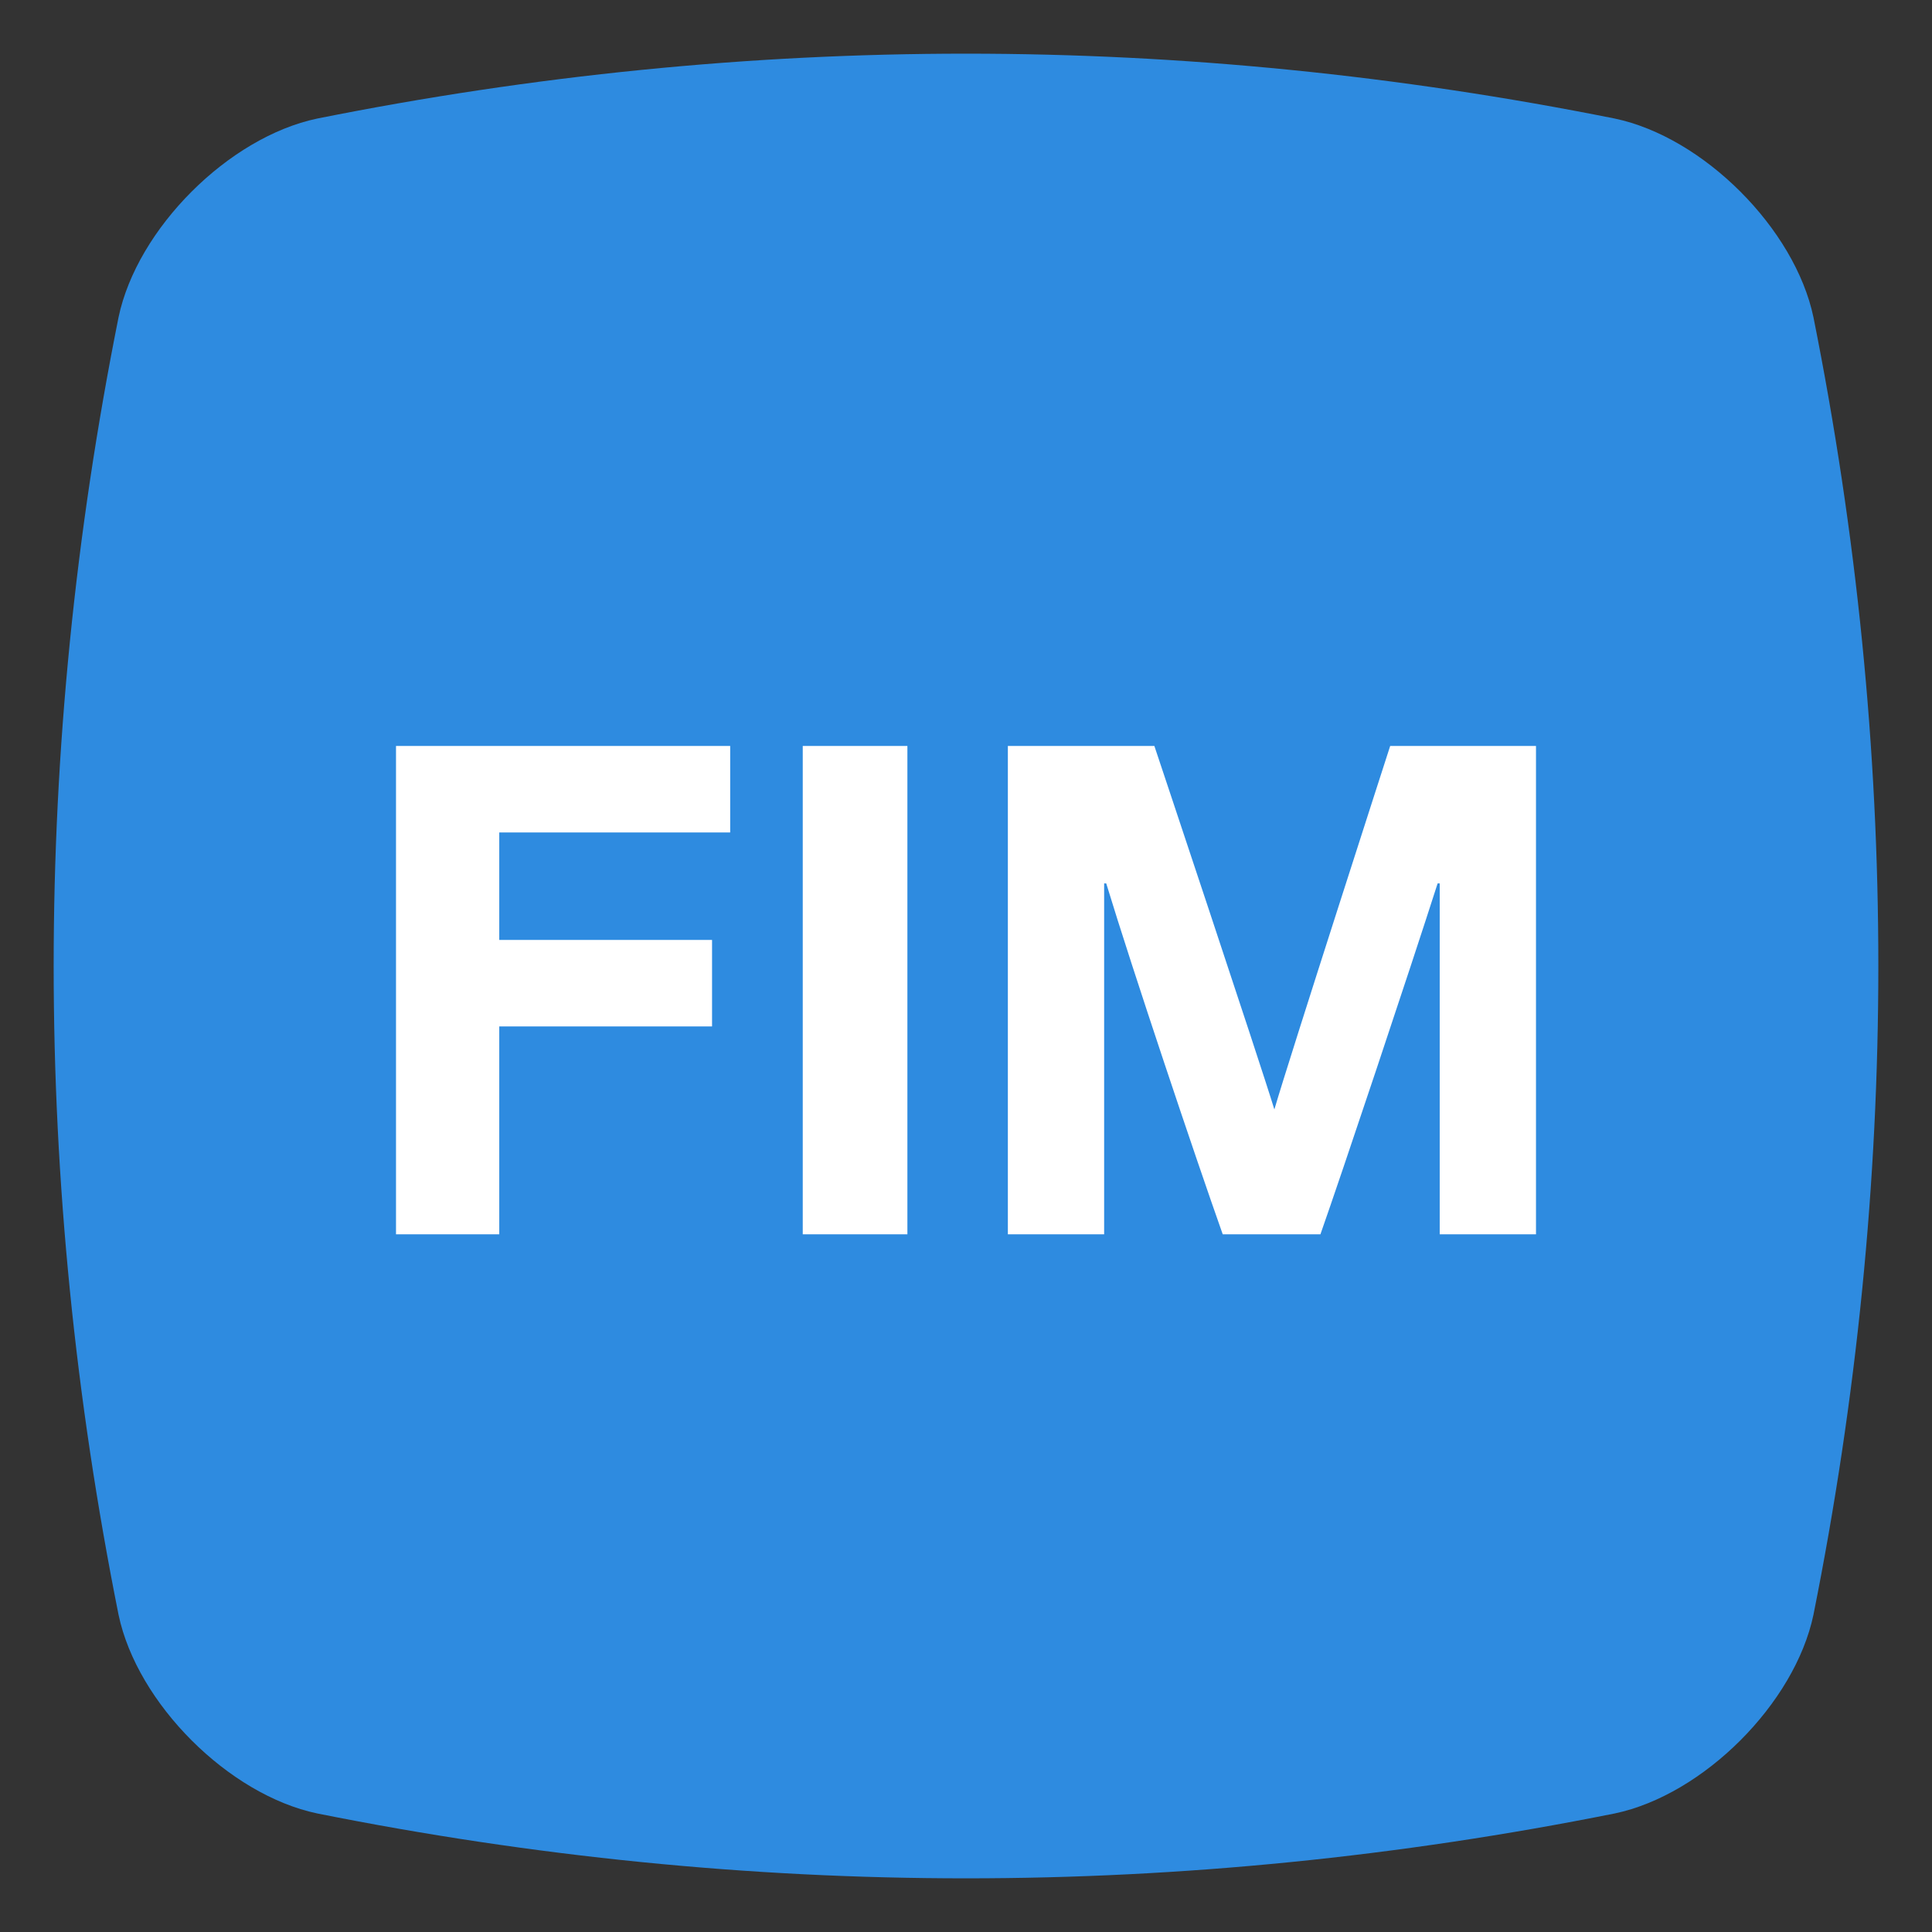
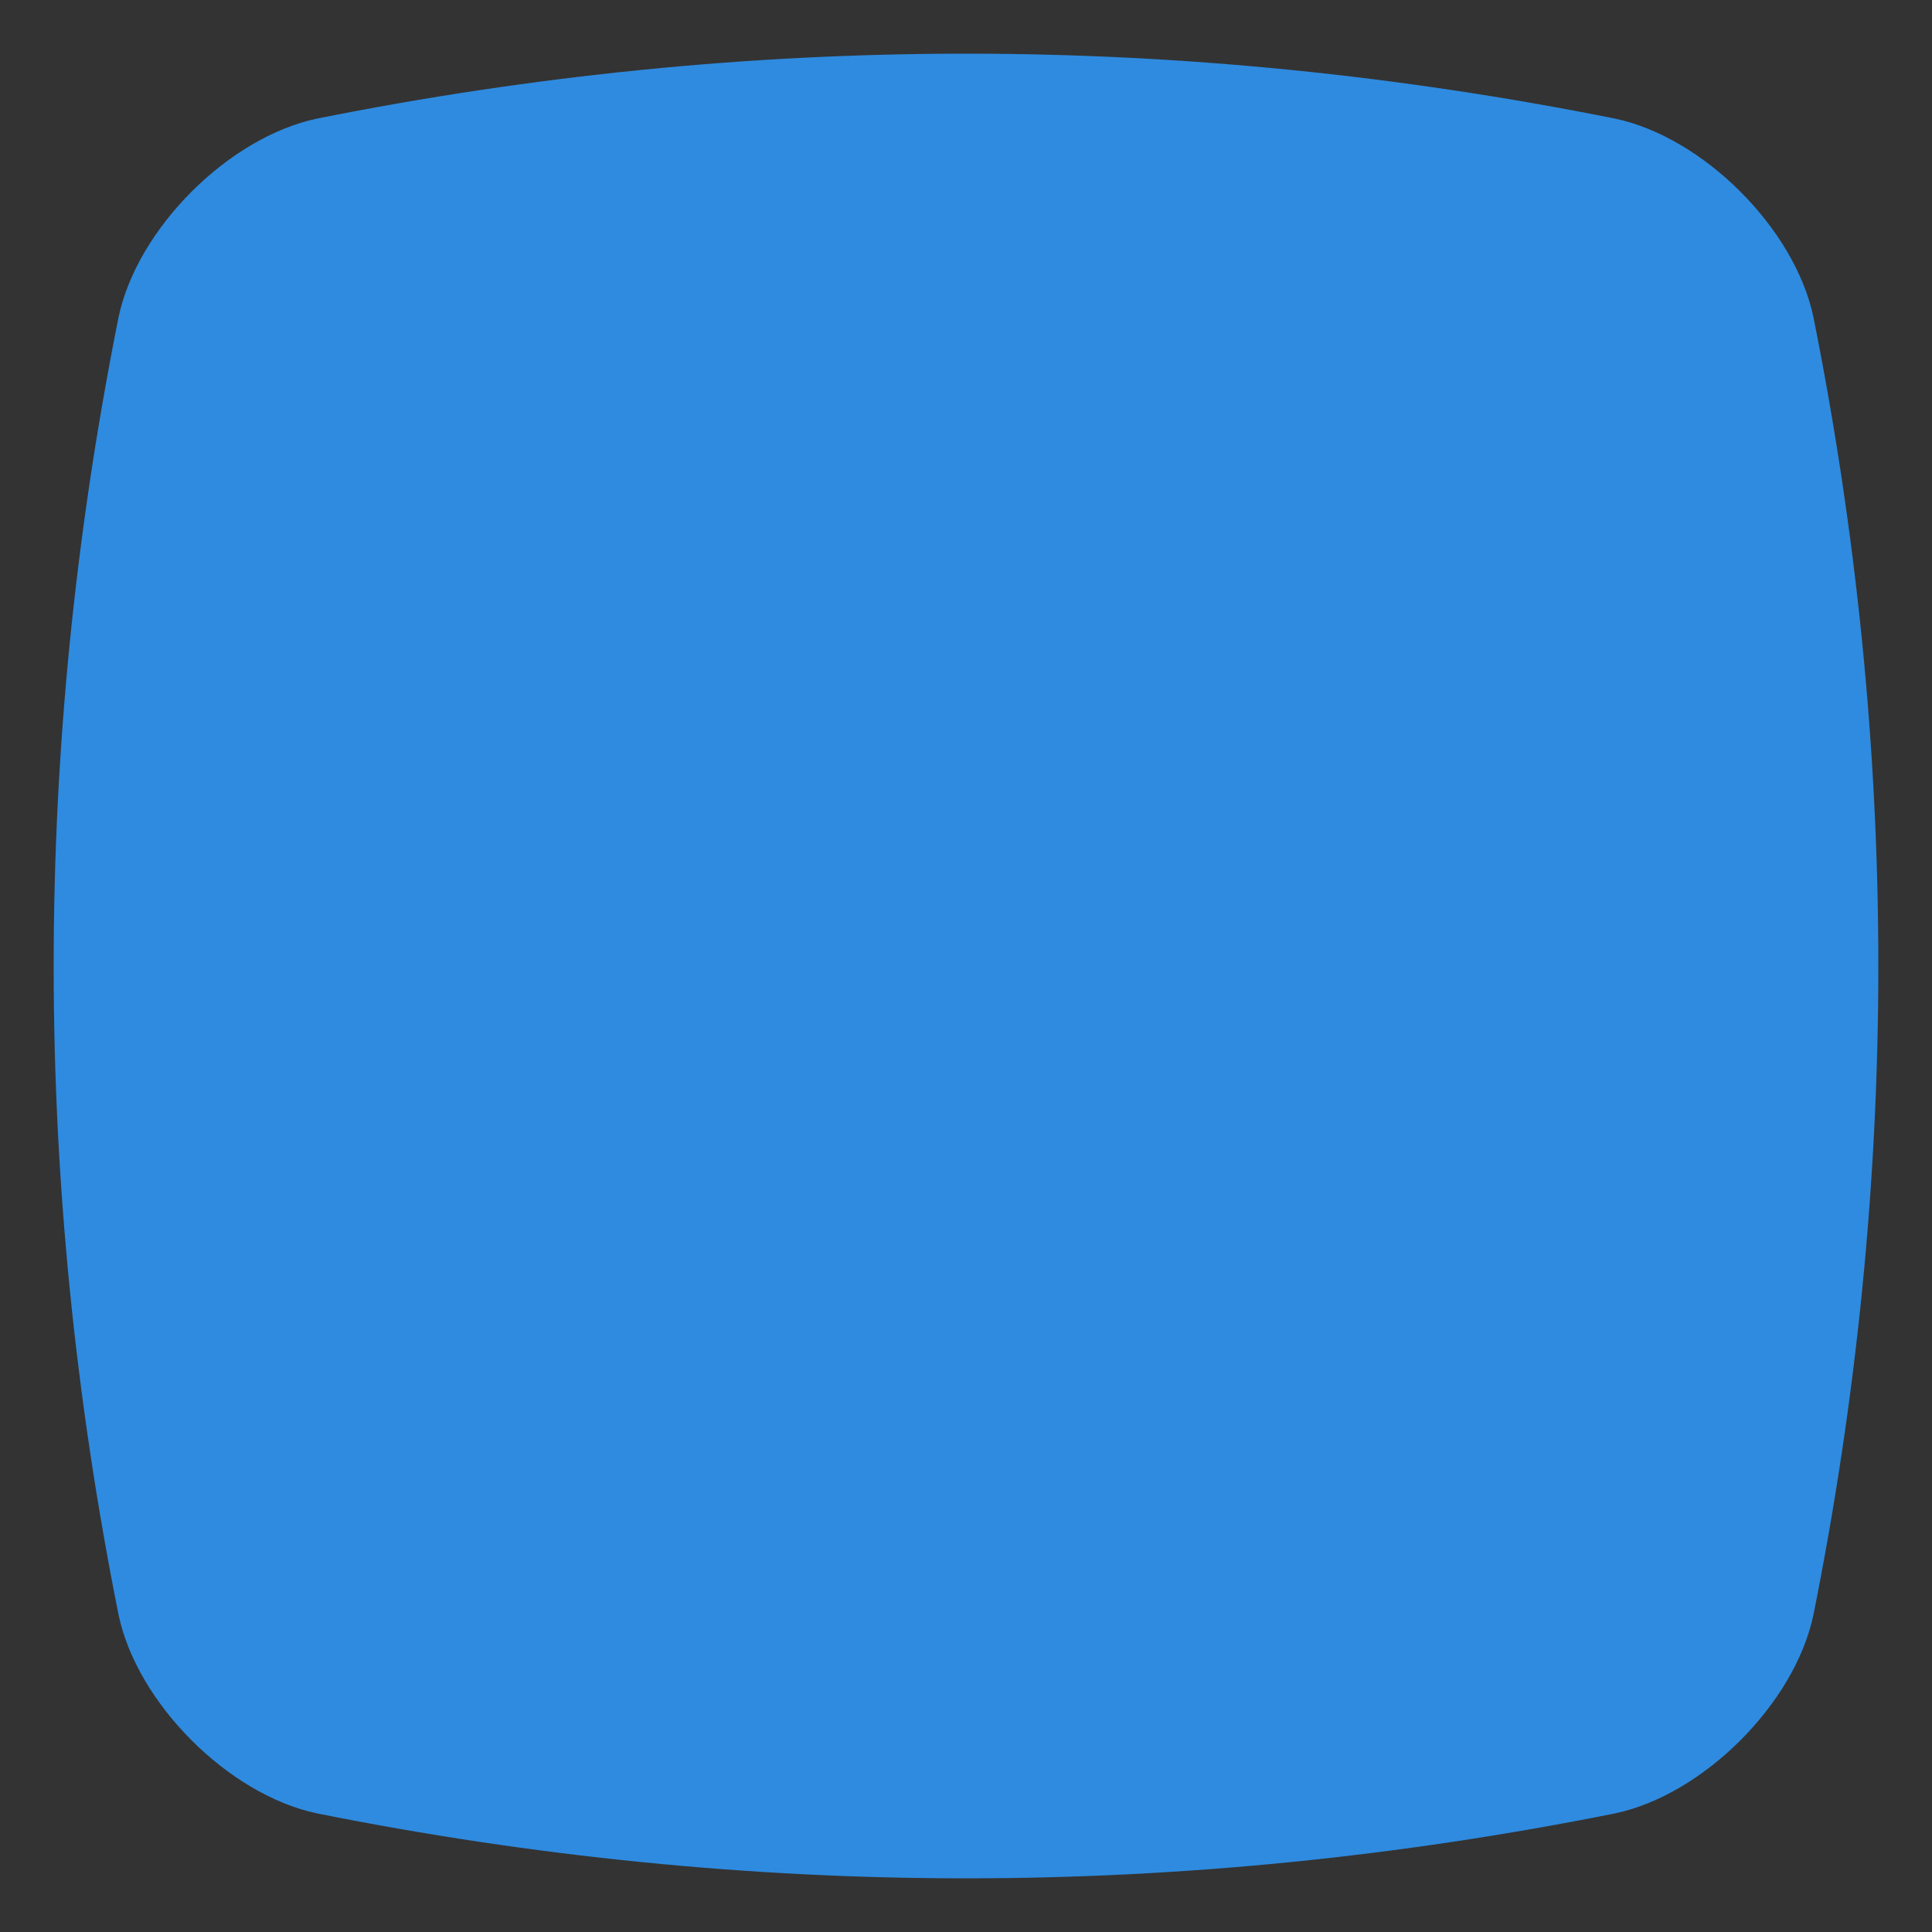
<svg xmlns="http://www.w3.org/2000/svg" viewBox="0 0 36 36">
  <rect x="0" y="0" width="36" height="36" fill="#333333" stroke="none" />
  <path stroke="none" d="M30.089 33.791c-8.059 1.612-16.118 1.612-24.178 0-1.652-.347-3.355-2.05-3.702-3.702-1.612-8.059-1.612-16.118 0-24.178.347-1.652 2.05-3.355 3.702-3.702 8.059-1.612 16.118-1.612 24.178 0 1.652.347 3.355 2.05 3.702 3.702 1.612 8.059 1.612 16.118 0 24.178-.347 1.652-2.05 3.355-3.702 3.702" fill="#2E8BE0" />
-   <path fill="#FFF" d="M9.303 23v-3.874h3.965v-1.612h-3.965v-2.002h4.303v-1.612h-6.227v9.1h1.924zm5.655 0h1.95v-9.1h-1.95v9.1zm9.646 0c.39-1.105 1.664-4.914 2.184-6.539h.039v6.539h1.794v-9.1h-2.717s-1.898 5.876-2.158 6.773c-.273-.897-2.236-6.773-2.236-6.773h-2.73v9.1h1.794v-6.539h.039c.494 1.625 1.664 5.109 2.171 6.539h1.82z" />
</svg>